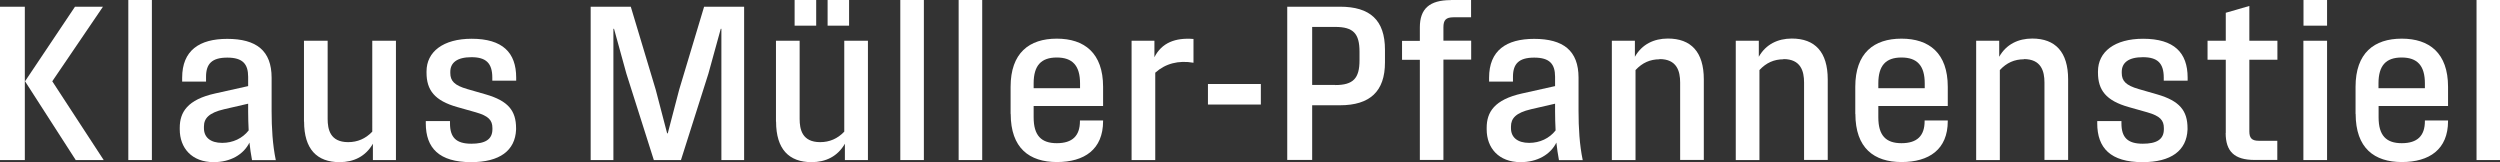
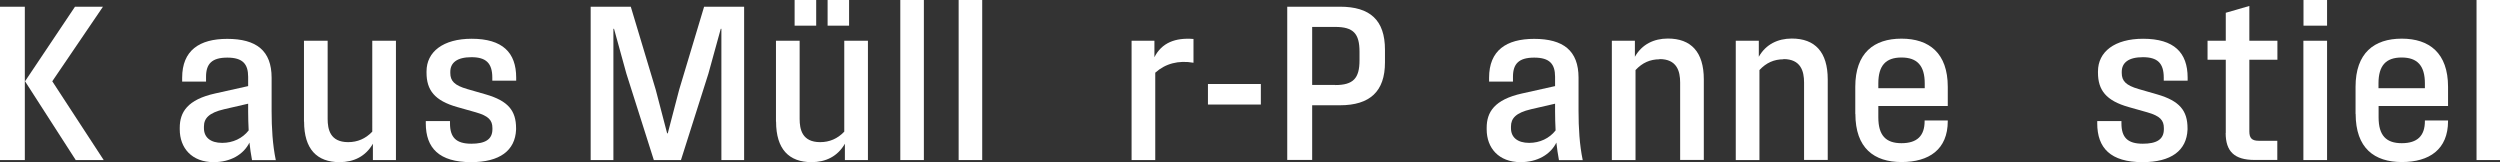
<svg xmlns="http://www.w3.org/2000/svg" id="Ebene_2" data-name="Ebene 2" viewBox="0 0 238.67 15.48">
  <rect x="0" y="0" width="238.67" height="15.48" fill="#333333" stroke="none" />
  <defs>
    <style>
      .cls-1 {
        fill: #fff;
      }
    </style>
  </defs>
  <g id="Ebene_1-2" data-name="Ebene 1">
    <g>
      <path class="cls-1" d="M0,.64h2.37v14.64H0V.64ZM2.39,7.76L7.16.64h2.67l-4.84,7.12,4.91,7.52h-2.67L2.39,7.76Z" />
-       <path class="cls-1" d="M12.25,0h2.25v15.28h-2.25V0Z" />
      <path class="cls-1" d="M23.83,13.58c-.57,1.19-1.85,1.9-3.43,1.9-2.09,0-3.24-1.35-3.24-3.13v-.15c0-1.48.72-2.69,3.39-3.28l3.14-.7v-.89c0-1.22-.52-1.83-1.99-1.83s-2.03.59-2.03,1.83v.46h-2.28v-.37c0-2.61,1.65-3.71,4.3-3.71,2.78,0,4.24,1.12,4.24,3.71v3.19c0,1.57.09,3.2.4,4.68h-2.27c-.1-.55-.19-1.12-.25-1.7ZM21.22,13.64c1.01,0,1.93-.43,2.52-1.19-.03-.61-.05-1.21-.05-1.8v-.75l-2.3.53c-1.45.34-1.92.87-1.92,1.65v.16c0,.87.62,1.4,1.74,1.4Z" />
      <path class="cls-1" d="M29.02,11.61V3.89h2.26v7.46c0,.99.23,2.22,1.96,2.22.88,0,1.65-.32,2.3-1V3.89h2.26v11.39h-2.2v-1.56c-.69,1.21-1.83,1.76-3.18,1.76-2.16,0-3.39-1.24-3.39-3.87Z" />
      <path class="cls-1" d="M40.65,11.77v-.21h2.31v.21c0,1.34.57,1.95,2.04,1.95,1.29,0,2.01-.39,2.01-1.38v-.11c0-.75-.36-1.16-1.59-1.51l-1.77-.5c-2.16-.61-2.93-1.62-2.93-3.28v-.12c0-1.88,1.59-3.12,4.31-3.12,2.96,0,4.25,1.33,4.25,3.71v.29h-2.28v-.29c0-1.39-.61-1.95-1.99-1.95s-2.02.53-2.02,1.4v.11c0,.76.4,1.18,1.61,1.53l1.77.51c2.15.62,2.9,1.56,2.9,3.24v.12c-.08,2.01-1.57,3.11-4.29,3.11-3.06,0-4.33-1.35-4.33-3.71Z" />
      <path class="cls-1" d="M56.4.64h3.82l2.38,7.92,1.09,4.17h.06l1.09-4.17,2.38-7.92h3.82v14.64h-2.17V2.75h-.06l-1.18,4.28-2.62,8.25h-2.59l-2.62-8.25-1.18-4.28h-.06v12.53h-2.17V.64Z" />
      <path class="cls-1" d="M74.08,11.61V3.89h2.26v7.46c0,.99.23,2.22,1.96,2.22.88,0,1.65-.32,2.3-1V3.89h2.26v11.39h-2.2v-1.56c-.69,1.21-1.83,1.76-3.18,1.76-2.16,0-3.39-1.24-3.39-3.87ZM75.86,0h2.06v2.45h-2.06V0ZM79.01,0h2.05v2.45h-2.05V0Z" />
      <path class="cls-1" d="M85.95,0h2.25v15.28h-2.25V0Z" />
      <path class="cls-1" d="M91.52,0h2.25v15.28h-2.25V0Z" />
-       <path class="cls-1" d="M96.48,10.88v-2.59c0-3.24,1.78-4.6,4.41-4.6s4.42,1.37,4.42,4.6v1.83h-6.63s0,1.08,0,1.08c0,1.73.72,2.47,2.21,2.47s2.21-.7,2.21-2.11v-.06h2.21v.06c0,2.71-1.79,3.91-4.41,3.91s-4.41-1.32-4.41-4.6ZM103.11,8.42v-.46c0-1.69-.72-2.47-2.22-2.47s-2.21.77-2.21,2.47v.46h4.42Z" />
      <path class="cls-1" d="M108.03,3.89h2.18v1.57c.7-1.38,2-1.88,3.73-1.74v2.27c-1.44-.25-2.68.08-3.65.95v8.34h-2.26V3.89Z" />
      <path class="cls-1" d="M115.32,8.02h5.05v1.96h-5.05v-1.96Z" />
      <path class="cls-1" d="M122.9.64h5.02c2.87,0,4.3,1.27,4.3,4.11v1.21c0,2.76-1.43,4.09-4.3,4.09h-2.65v5.22h-2.38V.64ZM127.47,8.12c1.73,0,2.32-.65,2.32-2.36v-.82c0-1.73-.58-2.37-2.32-2.37h-2.2v5.54h2.2Z" />
-       <path class="cls-1" d="M138.49,0h1.95v1.65h-1.67c-.74,0-.97.27-.97.96v1.27h2.65v1.81h-2.65v9.58h-2.25V5.71h-1.7v-1.81h1.7v-1.29c0-1.76.91-2.6,2.95-2.6Z" />
      <path class="cls-1" d="M148.6,13.58c-.57,1.19-1.86,1.9-3.43,1.9-2.09,0-3.24-1.35-3.24-3.13v-.15c0-1.48.72-2.69,3.39-3.28l3.14-.7v-.89c0-1.22-.52-1.83-1.99-1.83s-2.03.59-2.03,1.83v.46h-2.28v-.37c0-2.61,1.65-3.71,4.3-3.71,2.78,0,4.24,1.12,4.24,3.71v3.19c0,1.57.09,3.2.4,4.68h-2.27c-.1-.55-.19-1.12-.25-1.7ZM145.99,13.64c1.01,0,1.93-.43,2.52-1.19-.03-.61-.05-1.21-.05-1.8v-.75l-2.3.53c-1.45.34-1.91.87-1.91,1.65v.16c0,.87.62,1.4,1.74,1.4Z" />
      <path class="cls-1" d="M158.44,5.66c-.9,0-1.65.33-2.3,1.03v8.59h-2.26V3.89h2.2v1.53c.67-1.19,1.82-1.74,3.15-1.74,2.21,0,3.43,1.28,3.43,3.9v7.69h-2.26v-7.4c0-1.07-.31-2.23-1.97-2.23Z" />
      <path class="cls-1" d="M170.27,5.66c-.9,0-1.65.33-2.3,1.03v8.59h-2.26V3.89h2.2v1.53c.67-1.19,1.82-1.74,3.15-1.74,2.21,0,3.43,1.28,3.43,3.9v7.69h-2.26v-7.4c0-1.07-.31-2.23-1.97-2.23Z" />
      <path class="cls-1" d="M177.12,10.88v-2.59c0-3.24,1.78-4.6,4.41-4.6s4.42,1.37,4.42,4.6v1.83h-6.63s0,1.08,0,1.08c0,1.73.72,2.47,2.21,2.47s2.21-.7,2.21-2.11v-.06h2.21v.06c0,2.71-1.79,3.91-4.41,3.91s-4.41-1.32-4.41-4.6ZM183.75,8.42v-.46c0-1.69-.72-2.47-2.22-2.47s-2.21.77-2.21,2.47v.46h4.42Z" />
-       <path class="cls-1" d="M193.22,5.66c-.9,0-1.65.33-2.3,1.03v8.59h-2.26V3.89h2.2v1.53c.67-1.19,1.82-1.74,3.15-1.74,2.21,0,3.43,1.28,3.43,3.9v7.69h-2.26v-7.4c0-1.07-.31-2.23-1.97-2.23Z" />
      <path class="cls-1" d="M200.22,11.77v-.21h2.31v.21c0,1.34.57,1.95,2.04,1.95,1.29,0,2.01-.39,2.01-1.38v-.11c0-.75-.36-1.16-1.59-1.51l-1.77-.5c-2.16-.61-2.93-1.62-2.93-3.28v-.12c0-1.88,1.59-3.12,4.31-3.12,2.96,0,4.25,1.33,4.25,3.71v.29h-2.28v-.29c0-1.39-.61-1.95-1.99-1.95s-2.02.53-2.02,1.4v.11c0,.76.4,1.18,1.61,1.53l1.77.51c2.15.62,2.9,1.56,2.9,3.24v.12c-.08,2.01-1.57,3.11-4.29,3.11-3.06,0-4.33-1.35-4.33-3.71Z" />
      <path class="cls-1" d="M212.49,12.7v-7h-1.74v-1.81h1.74V1.22l2.25-.65v3.32h2.68v1.81h-2.68v6.84c0,.62.22.9.9.9h1.77v1.83h-2.16c-1.94,0-2.77-.81-2.77-2.58Z" />
      <path class="cls-1" d="M219.9,3.89h2.26v11.39h-2.26V3.89ZM219.91,0h2.25v2.45h-2.25V0Z" />
      <path class="cls-1" d="M224.88,10.88v-2.59c0-3.24,1.78-4.6,4.41-4.6s4.42,1.37,4.42,4.6v1.83h-6.63s0,1.08,0,1.08c0,1.73.72,2.47,2.21,2.47s2.21-.7,2.21-2.11v-.06h2.21v.06c0,2.71-1.79,3.91-4.41,3.91s-4.41-1.32-4.41-4.6ZM231.5,8.42v-.46c0-1.69-.72-2.47-2.22-2.47s-2.21.77-2.21,2.47v.46h4.42Z" />
      <path class="cls-1" d="M236.43,0h2.25v15.28h-2.25V0Z" />
    </g>
  </g>
</svg>